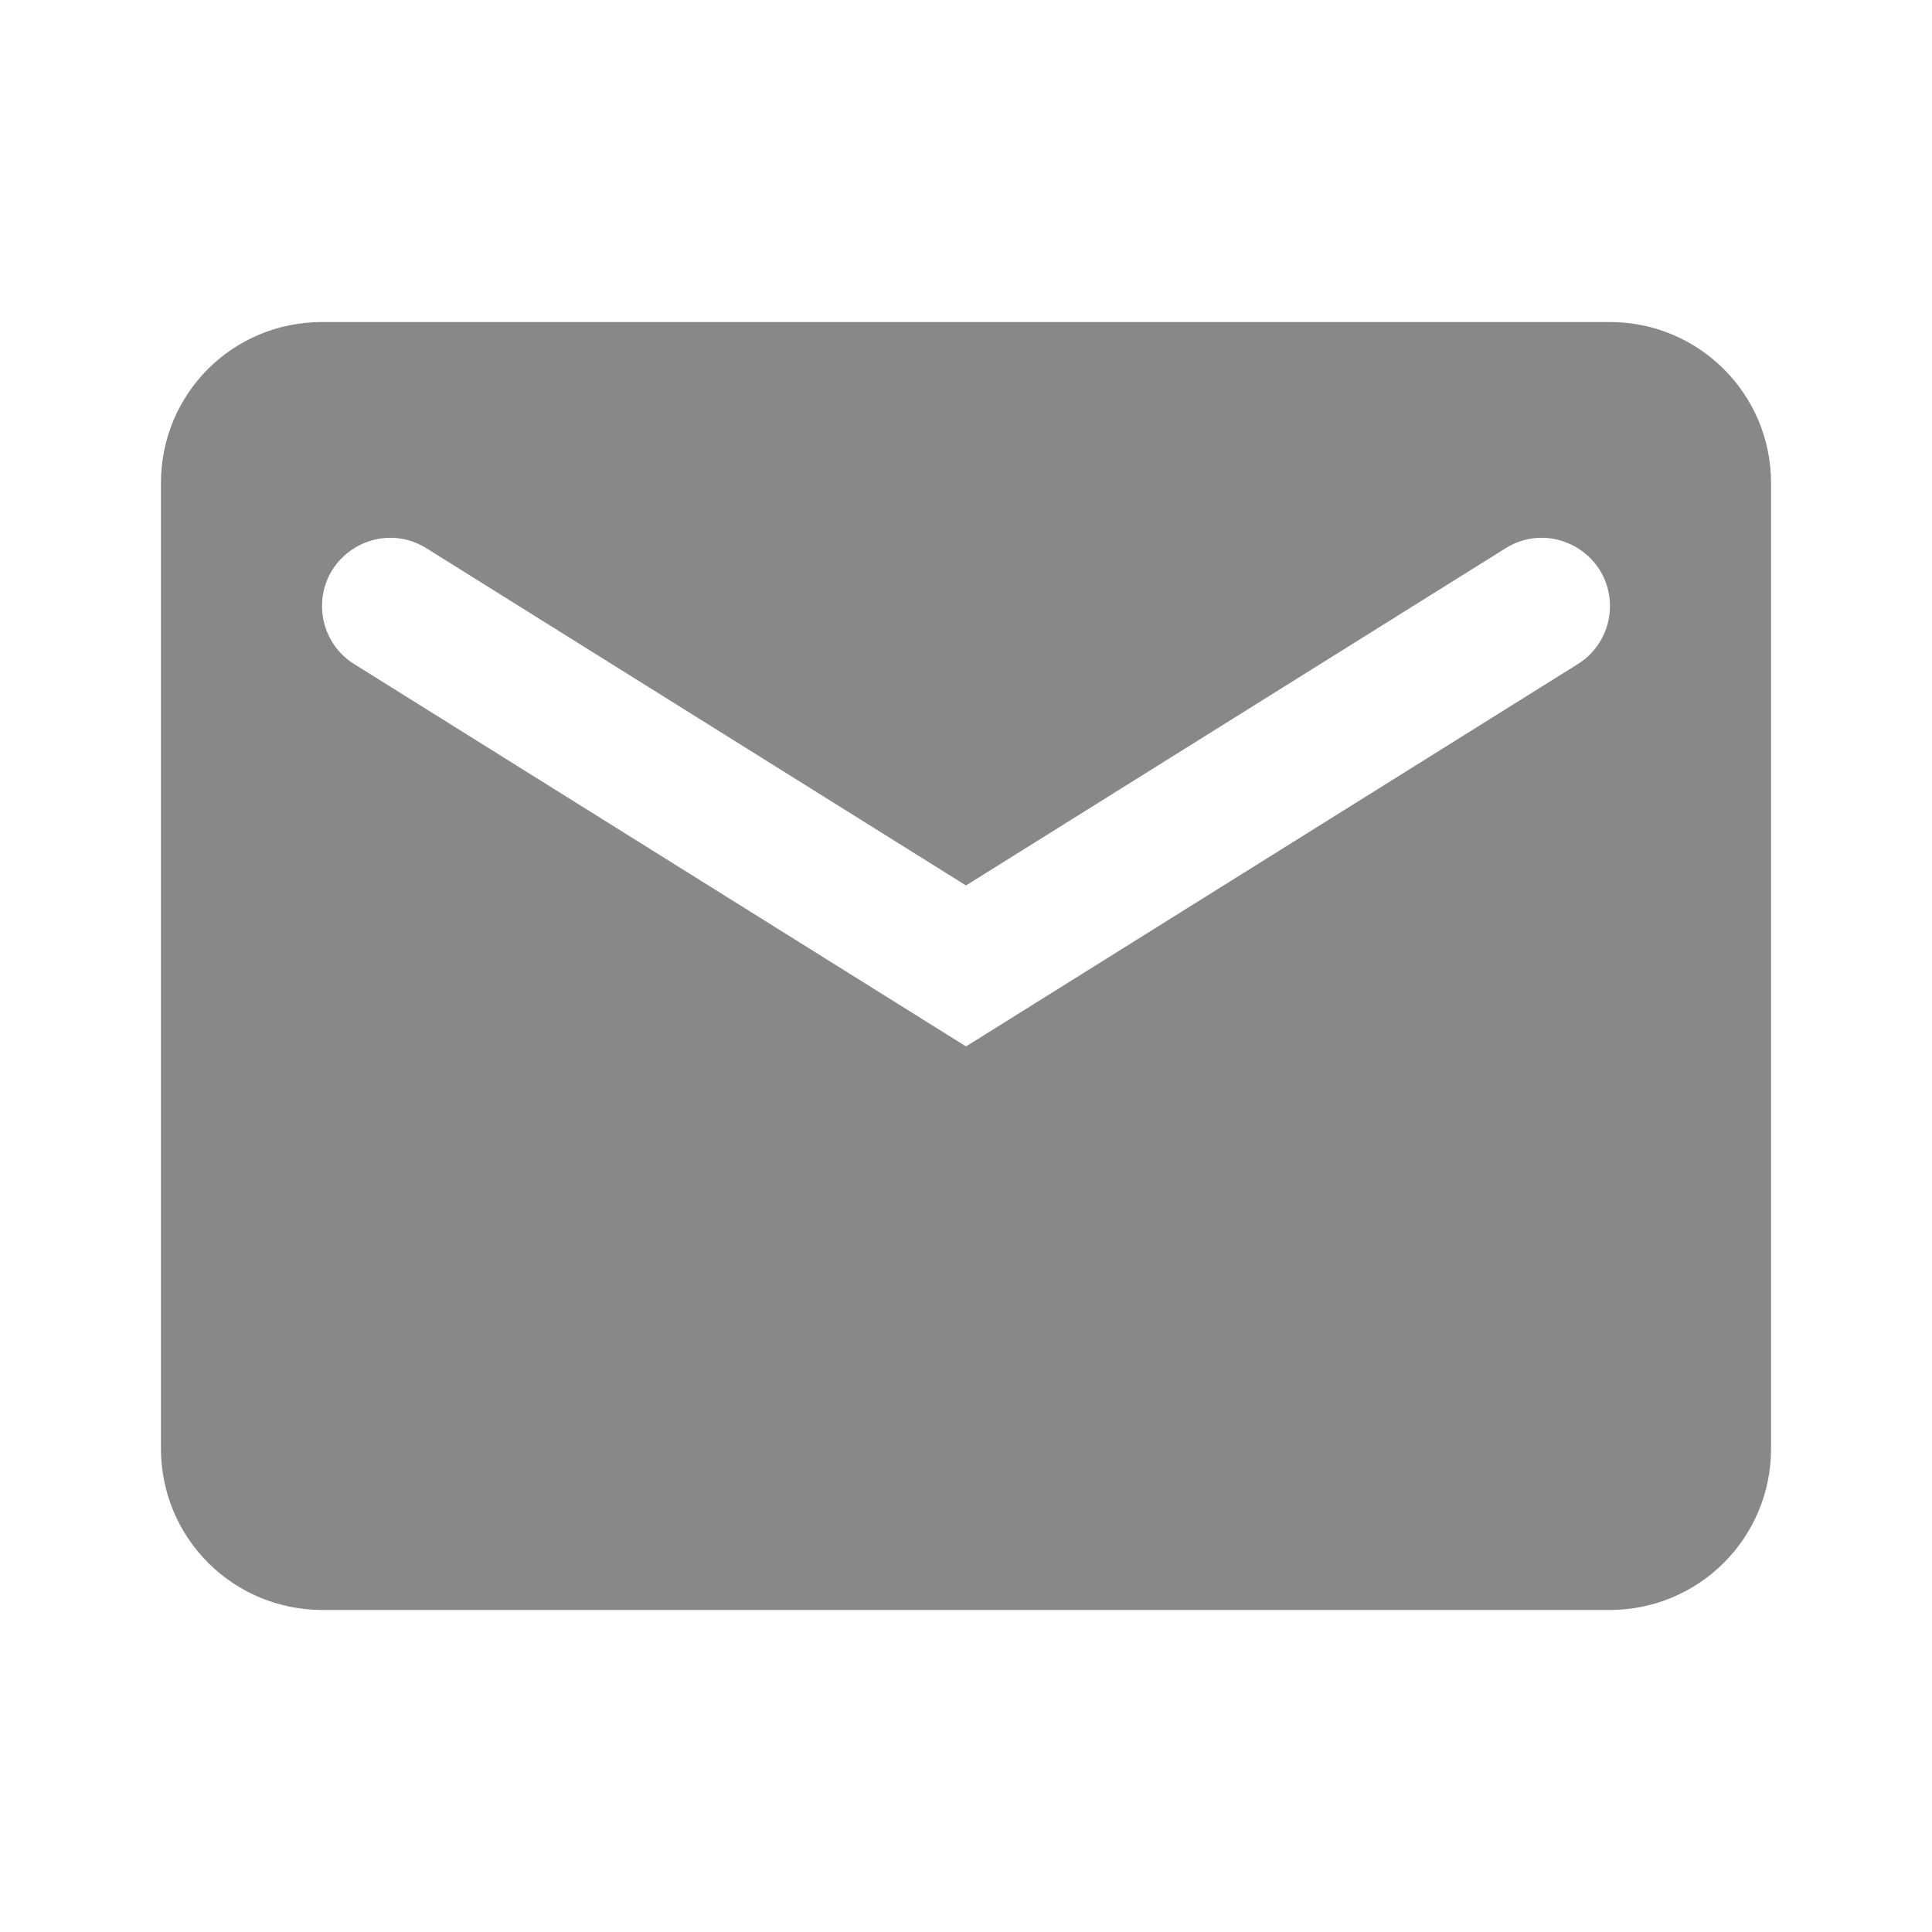
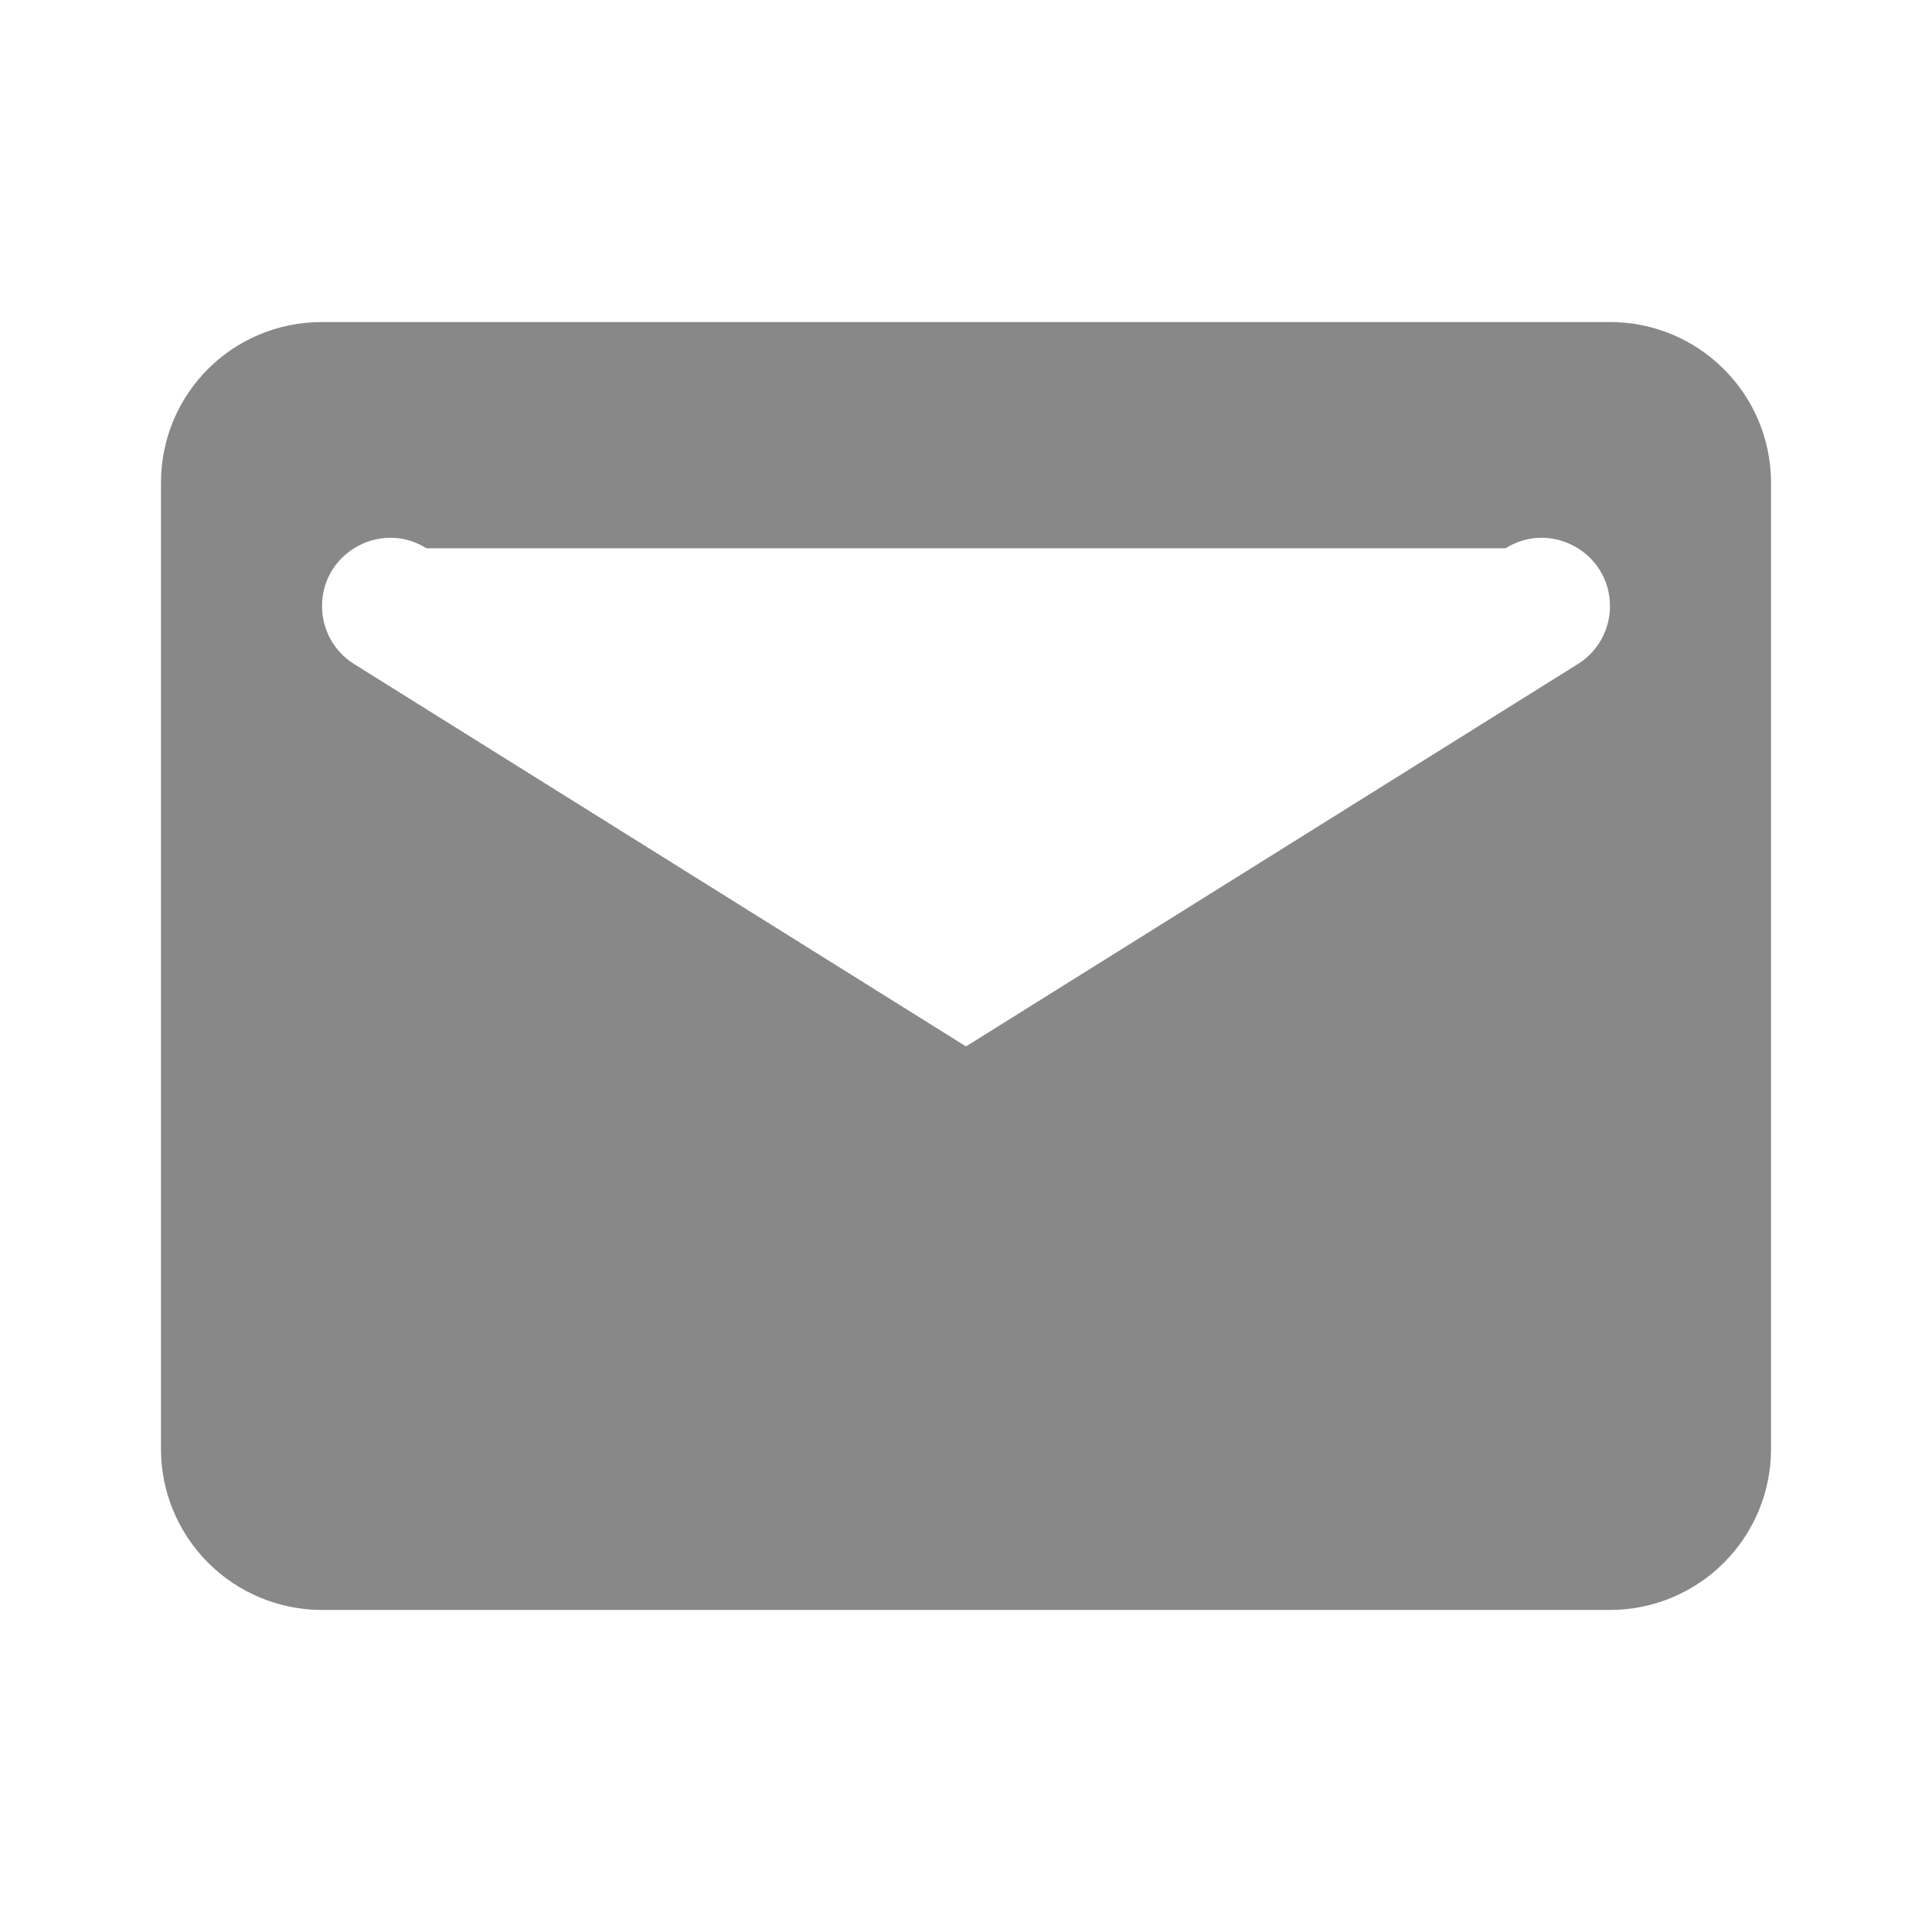
<svg xmlns="http://www.w3.org/2000/svg" width="19" height="19" viewBox="0 0 19 19" fill="none">
-   <path d="M15.833 5.961C15.833 6.193 15.714 6.408 15.518 6.53L9.5 10.291L3.482 6.53C3.286 6.408 3.167 6.193 3.167 5.961C3.167 5.434 3.747 5.112 4.194 5.392L9.5 8.708L14.806 5.392C15.253 5.112 15.833 5.434 15.833 5.961ZM15.833 3.167H3.167C2.288 3.167 1.583 3.871 1.583 4.75V14.25C1.583 14.67 1.75 15.072 2.047 15.369C2.344 15.666 2.747 15.833 3.167 15.833H15.833C16.253 15.833 16.656 15.666 16.953 15.369C17.25 15.072 17.417 14.67 17.417 14.25V4.75C17.417 3.871 16.704 3.167 15.833 3.167Z" fill="#888888" />
+   <path d="M15.833 5.961C15.833 6.193 15.714 6.408 15.518 6.53L9.5 10.291L3.482 6.53C3.286 6.408 3.167 6.193 3.167 5.961C3.167 5.434 3.747 5.112 4.194 5.392L14.806 5.392C15.253 5.112 15.833 5.434 15.833 5.961ZM15.833 3.167H3.167C2.288 3.167 1.583 3.871 1.583 4.75V14.25C1.583 14.67 1.75 15.072 2.047 15.369C2.344 15.666 2.747 15.833 3.167 15.833H15.833C16.253 15.833 16.656 15.666 16.953 15.369C17.25 15.072 17.417 14.67 17.417 14.25V4.75C17.417 3.871 16.704 3.167 15.833 3.167Z" fill="#888888" />
</svg>